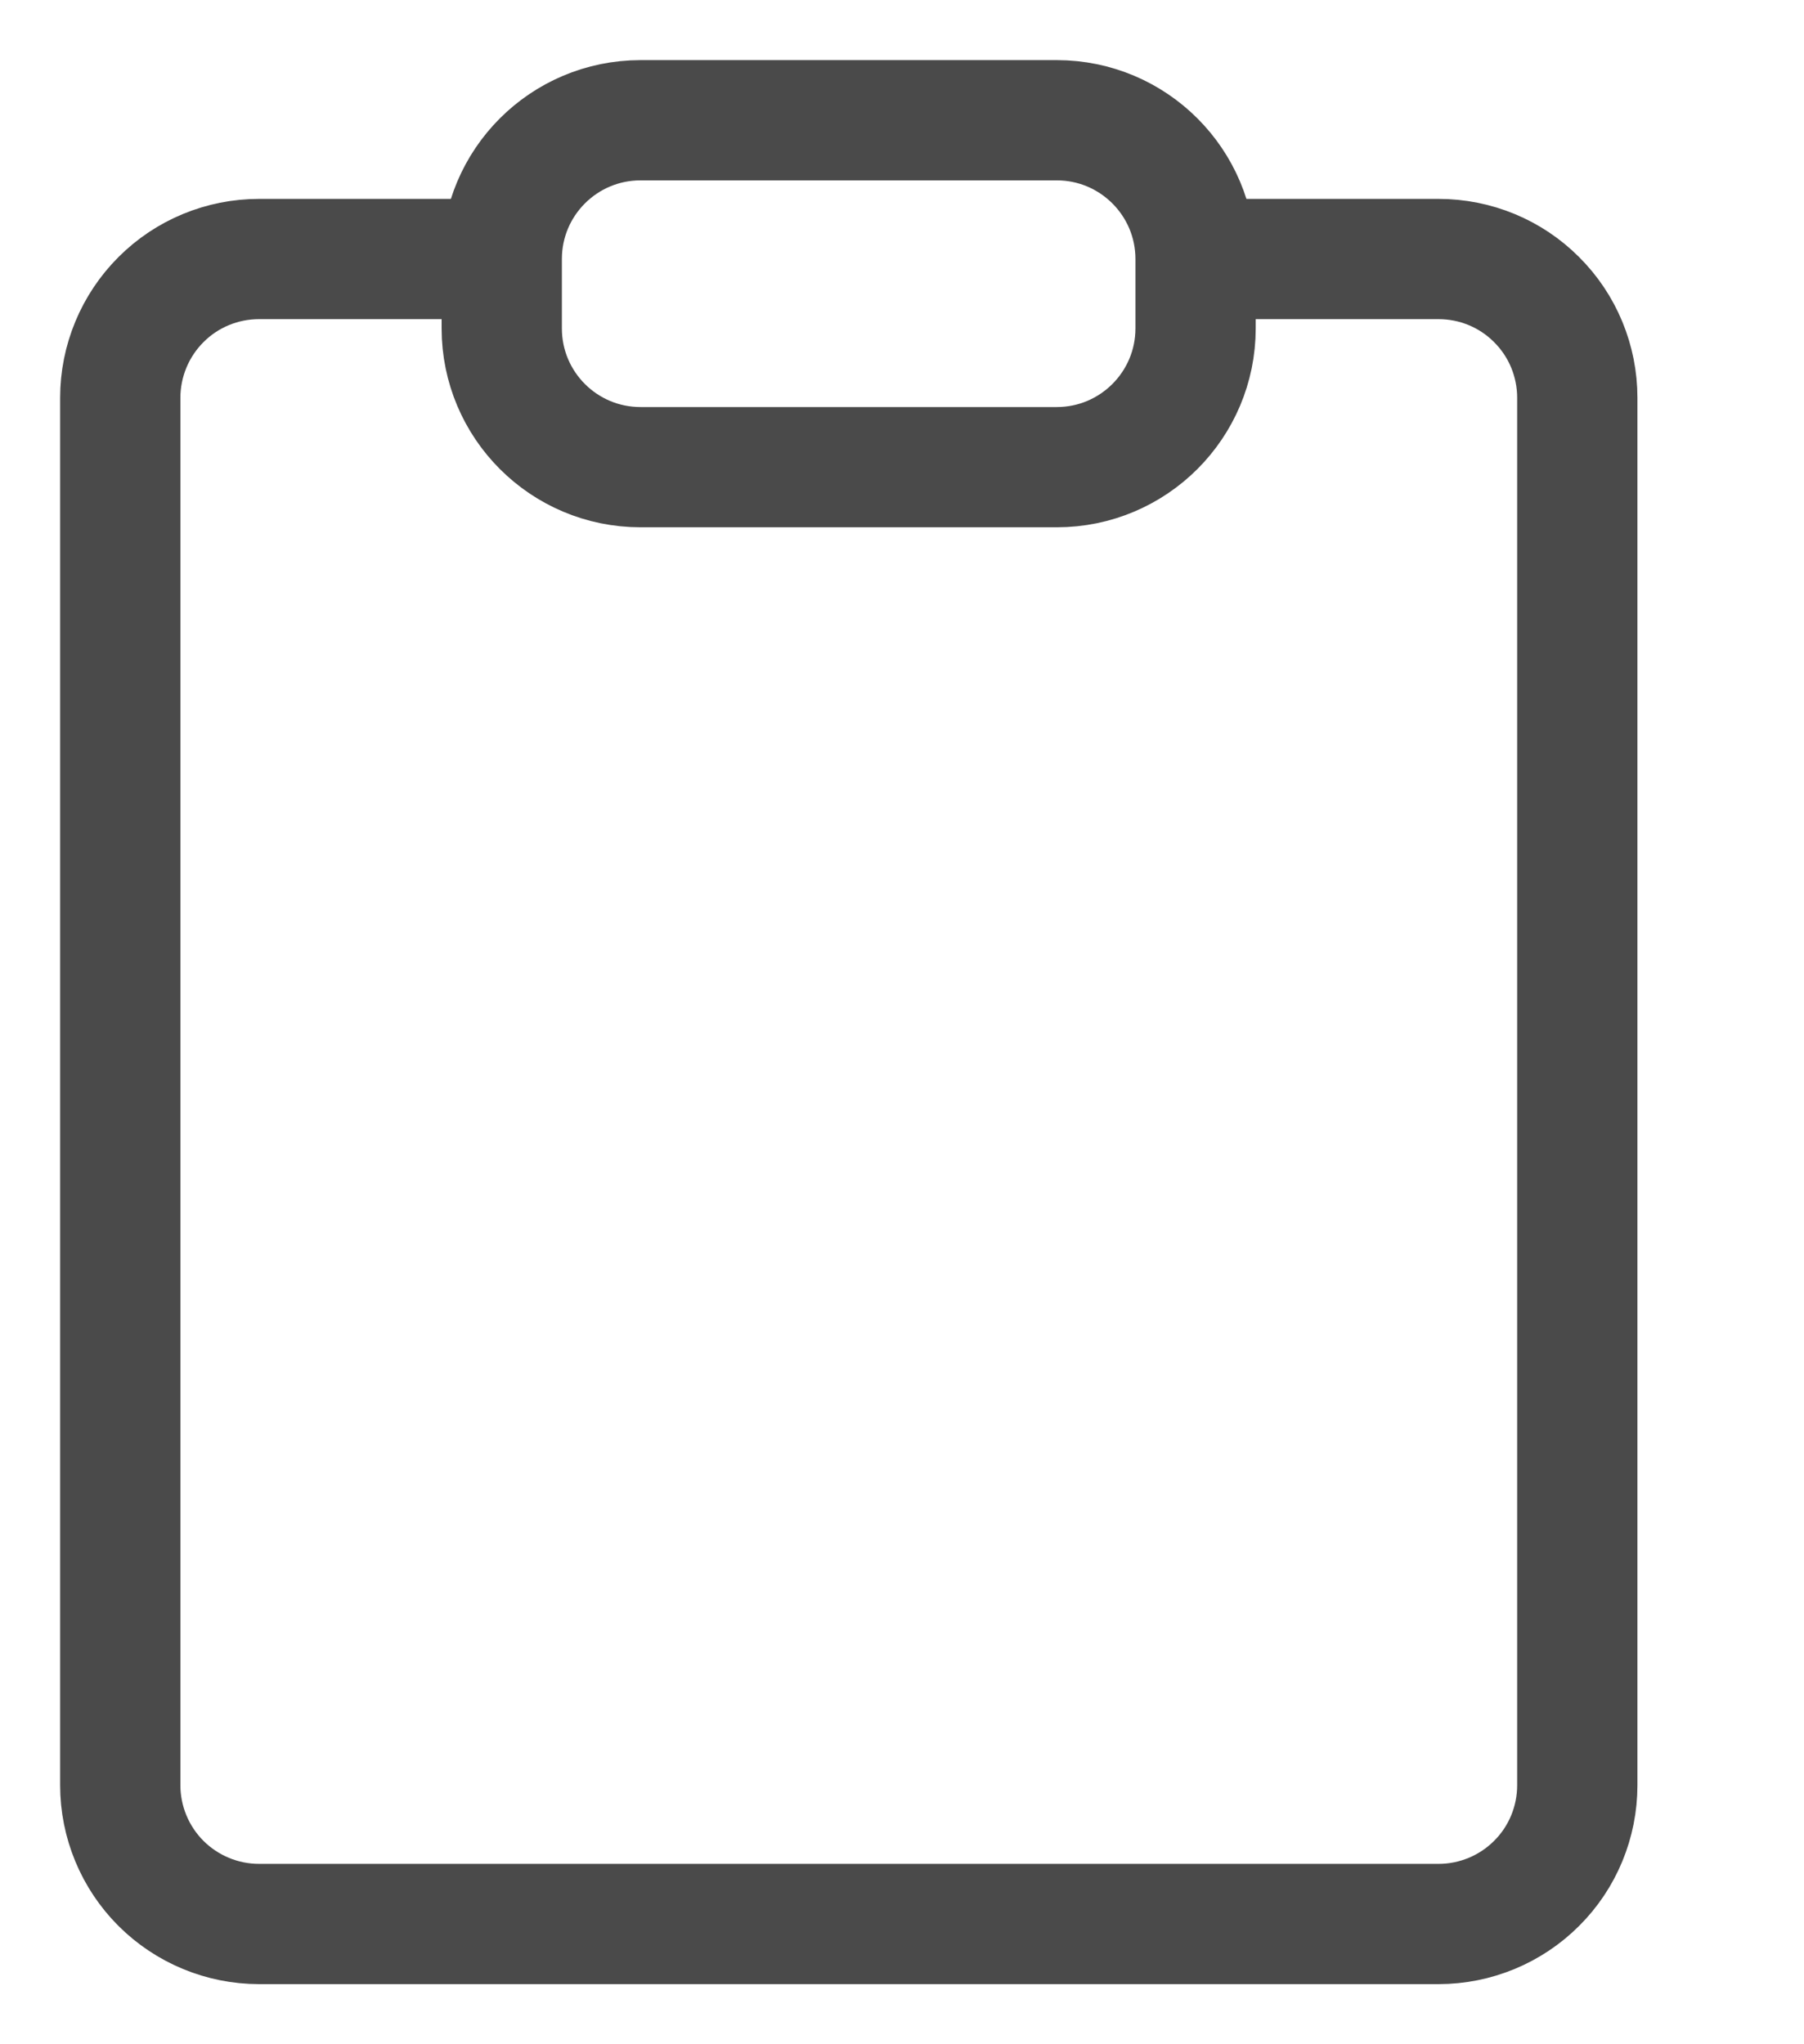
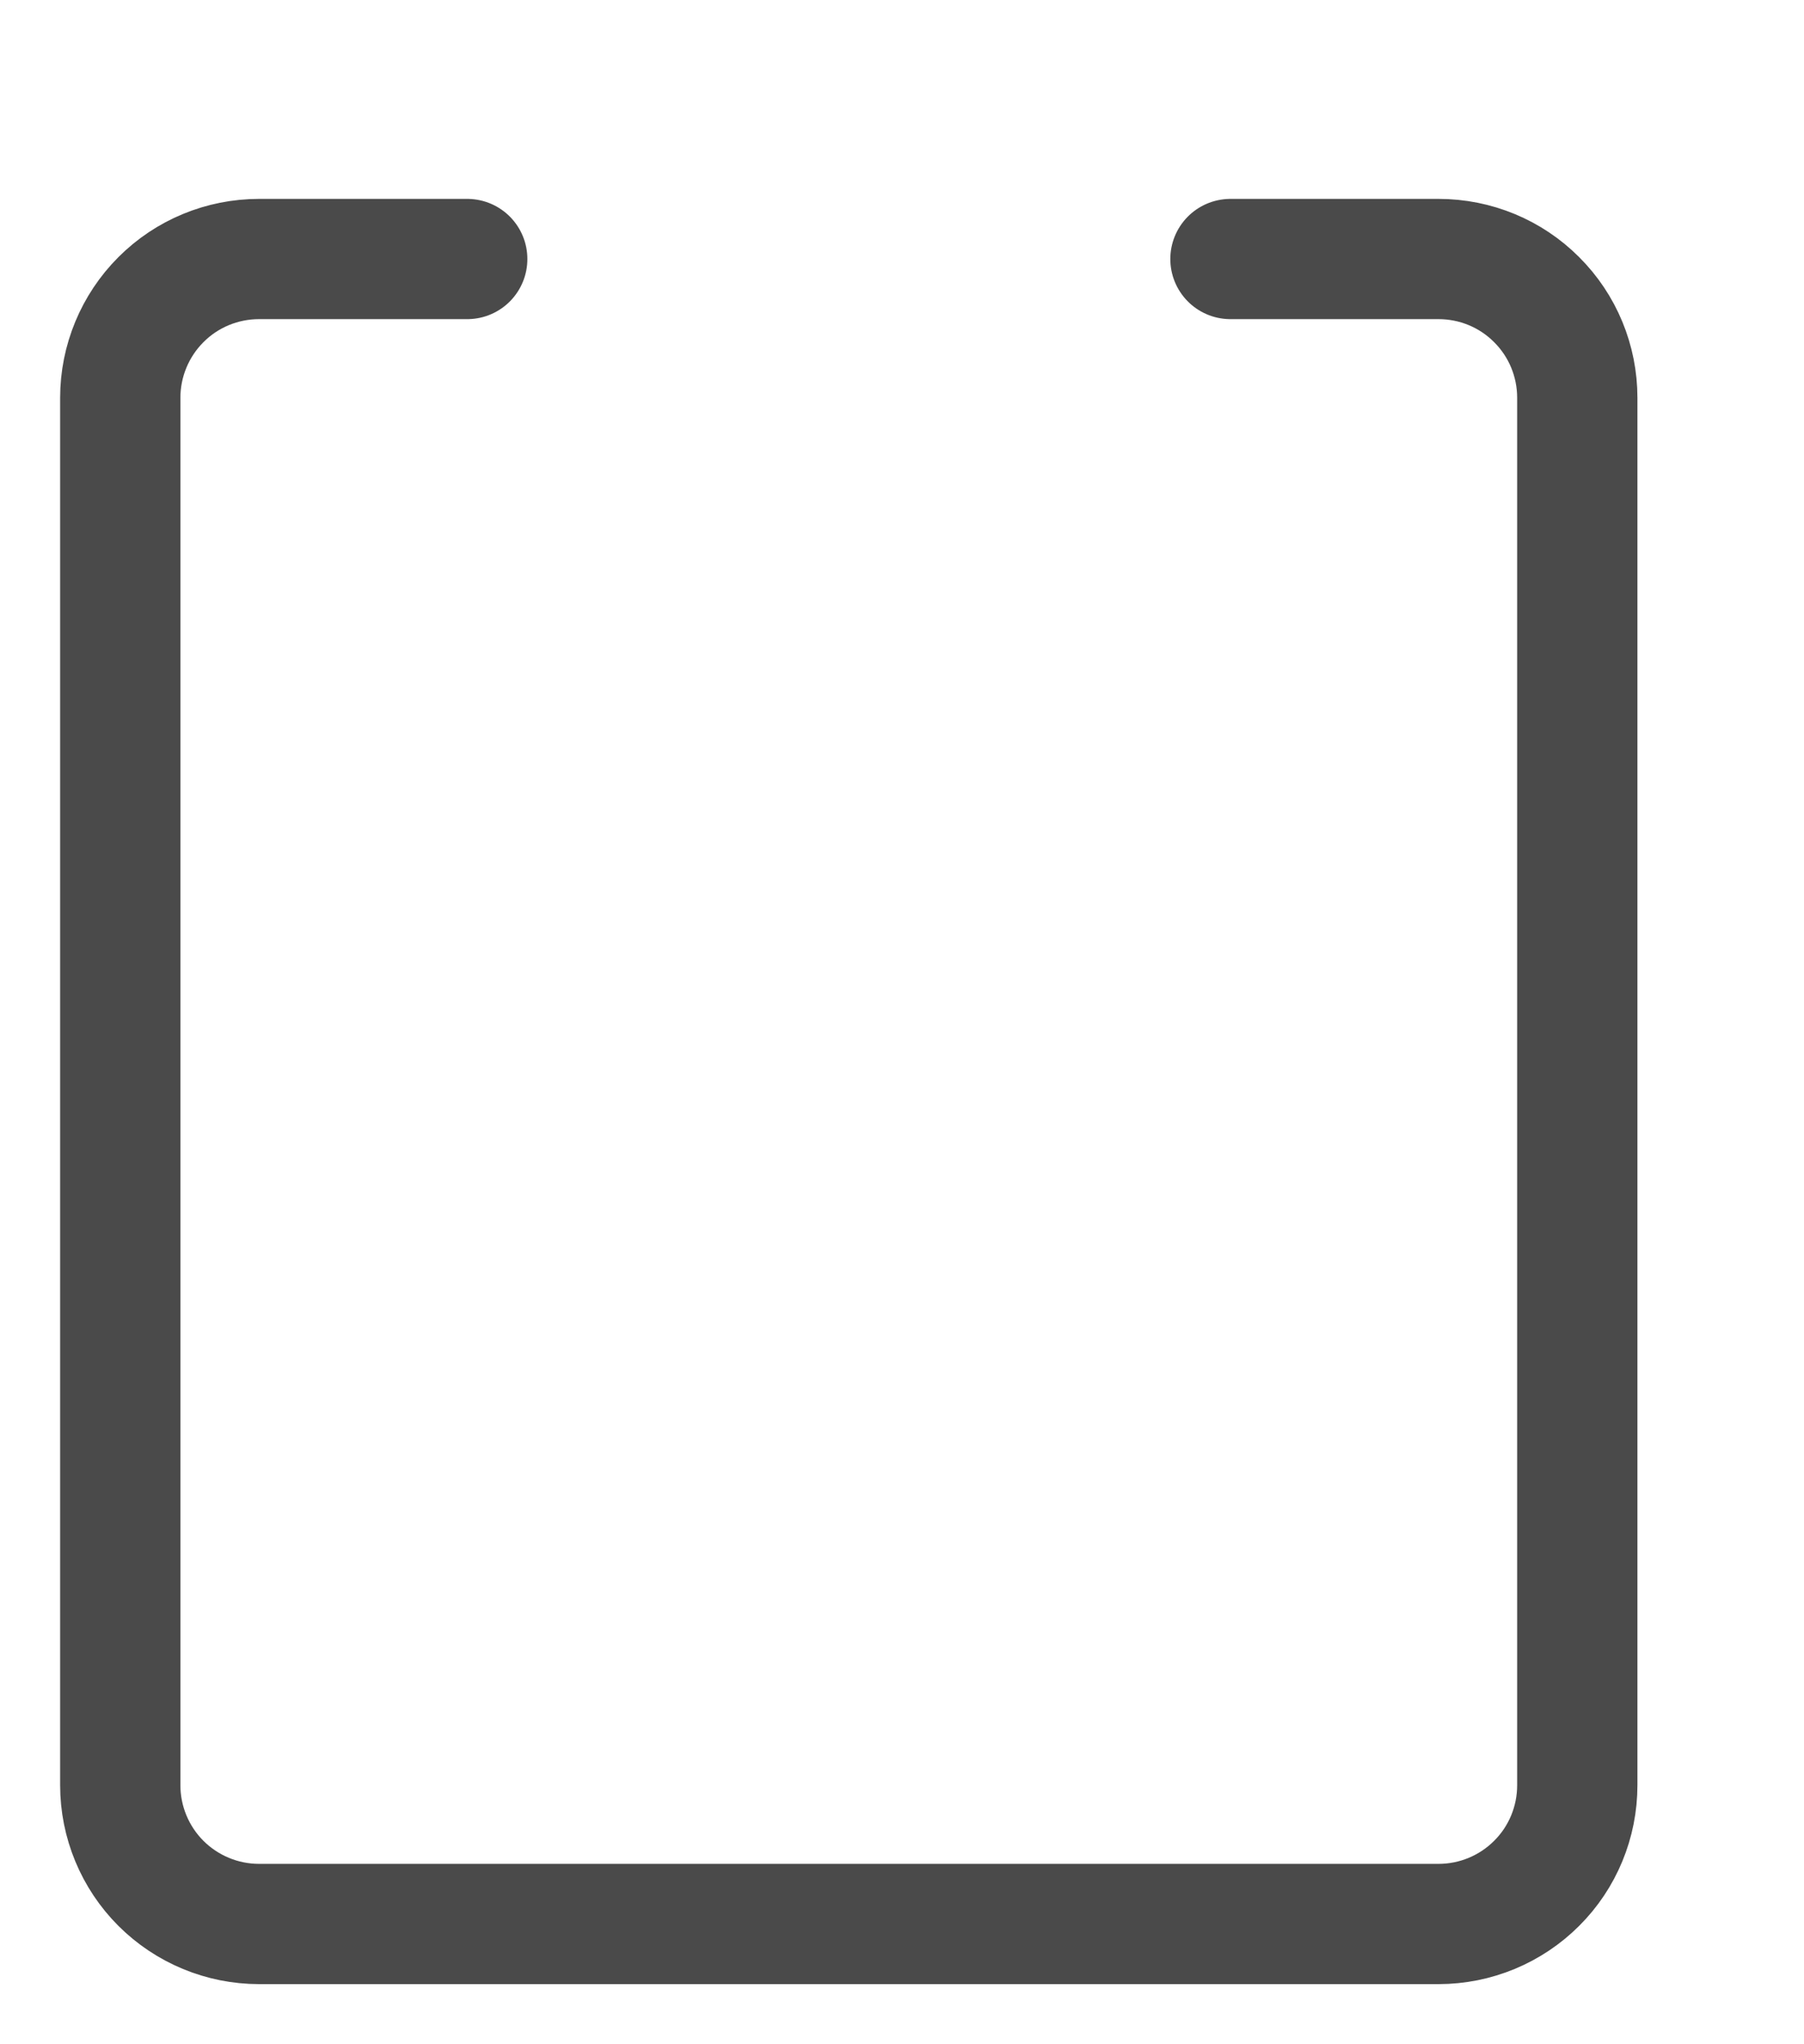
<svg xmlns="http://www.w3.org/2000/svg" width="15" height="17" viewBox="0 0 15 17" fill="none">
-   <path d="M8.787 1H5.326C4.688 1 4.172 1.517 4.172 2.154V2.731C4.172 3.368 4.688 3.885 5.326 3.885H8.787C9.424 3.885 9.941 3.368 9.941 2.731V2.154C9.941 1.517 9.424 1 8.787 1Z" stroke="#4A4A4A" stroke-linecap="round" stroke-linejoin="round" />
  <path d="M10.231 2.154H11.961C12.268 2.154 12.561 2.275 12.777 2.492C12.994 2.708 13.115 3.002 13.115 3.308V14.846C13.115 15.152 12.994 15.446 12.777 15.662C12.561 15.878 12.268 16 11.961 16H2.154C1.848 16 1.554 15.878 1.338 15.662C1.122 15.446 1 15.152 1 14.846V3.308C1 3.002 1.122 2.708 1.338 2.492C1.554 2.275 1.848 2.154 2.154 2.154H3.885" stroke="#4A4A4A" stroke-linecap="round" stroke-linejoin="round" />
</svg>